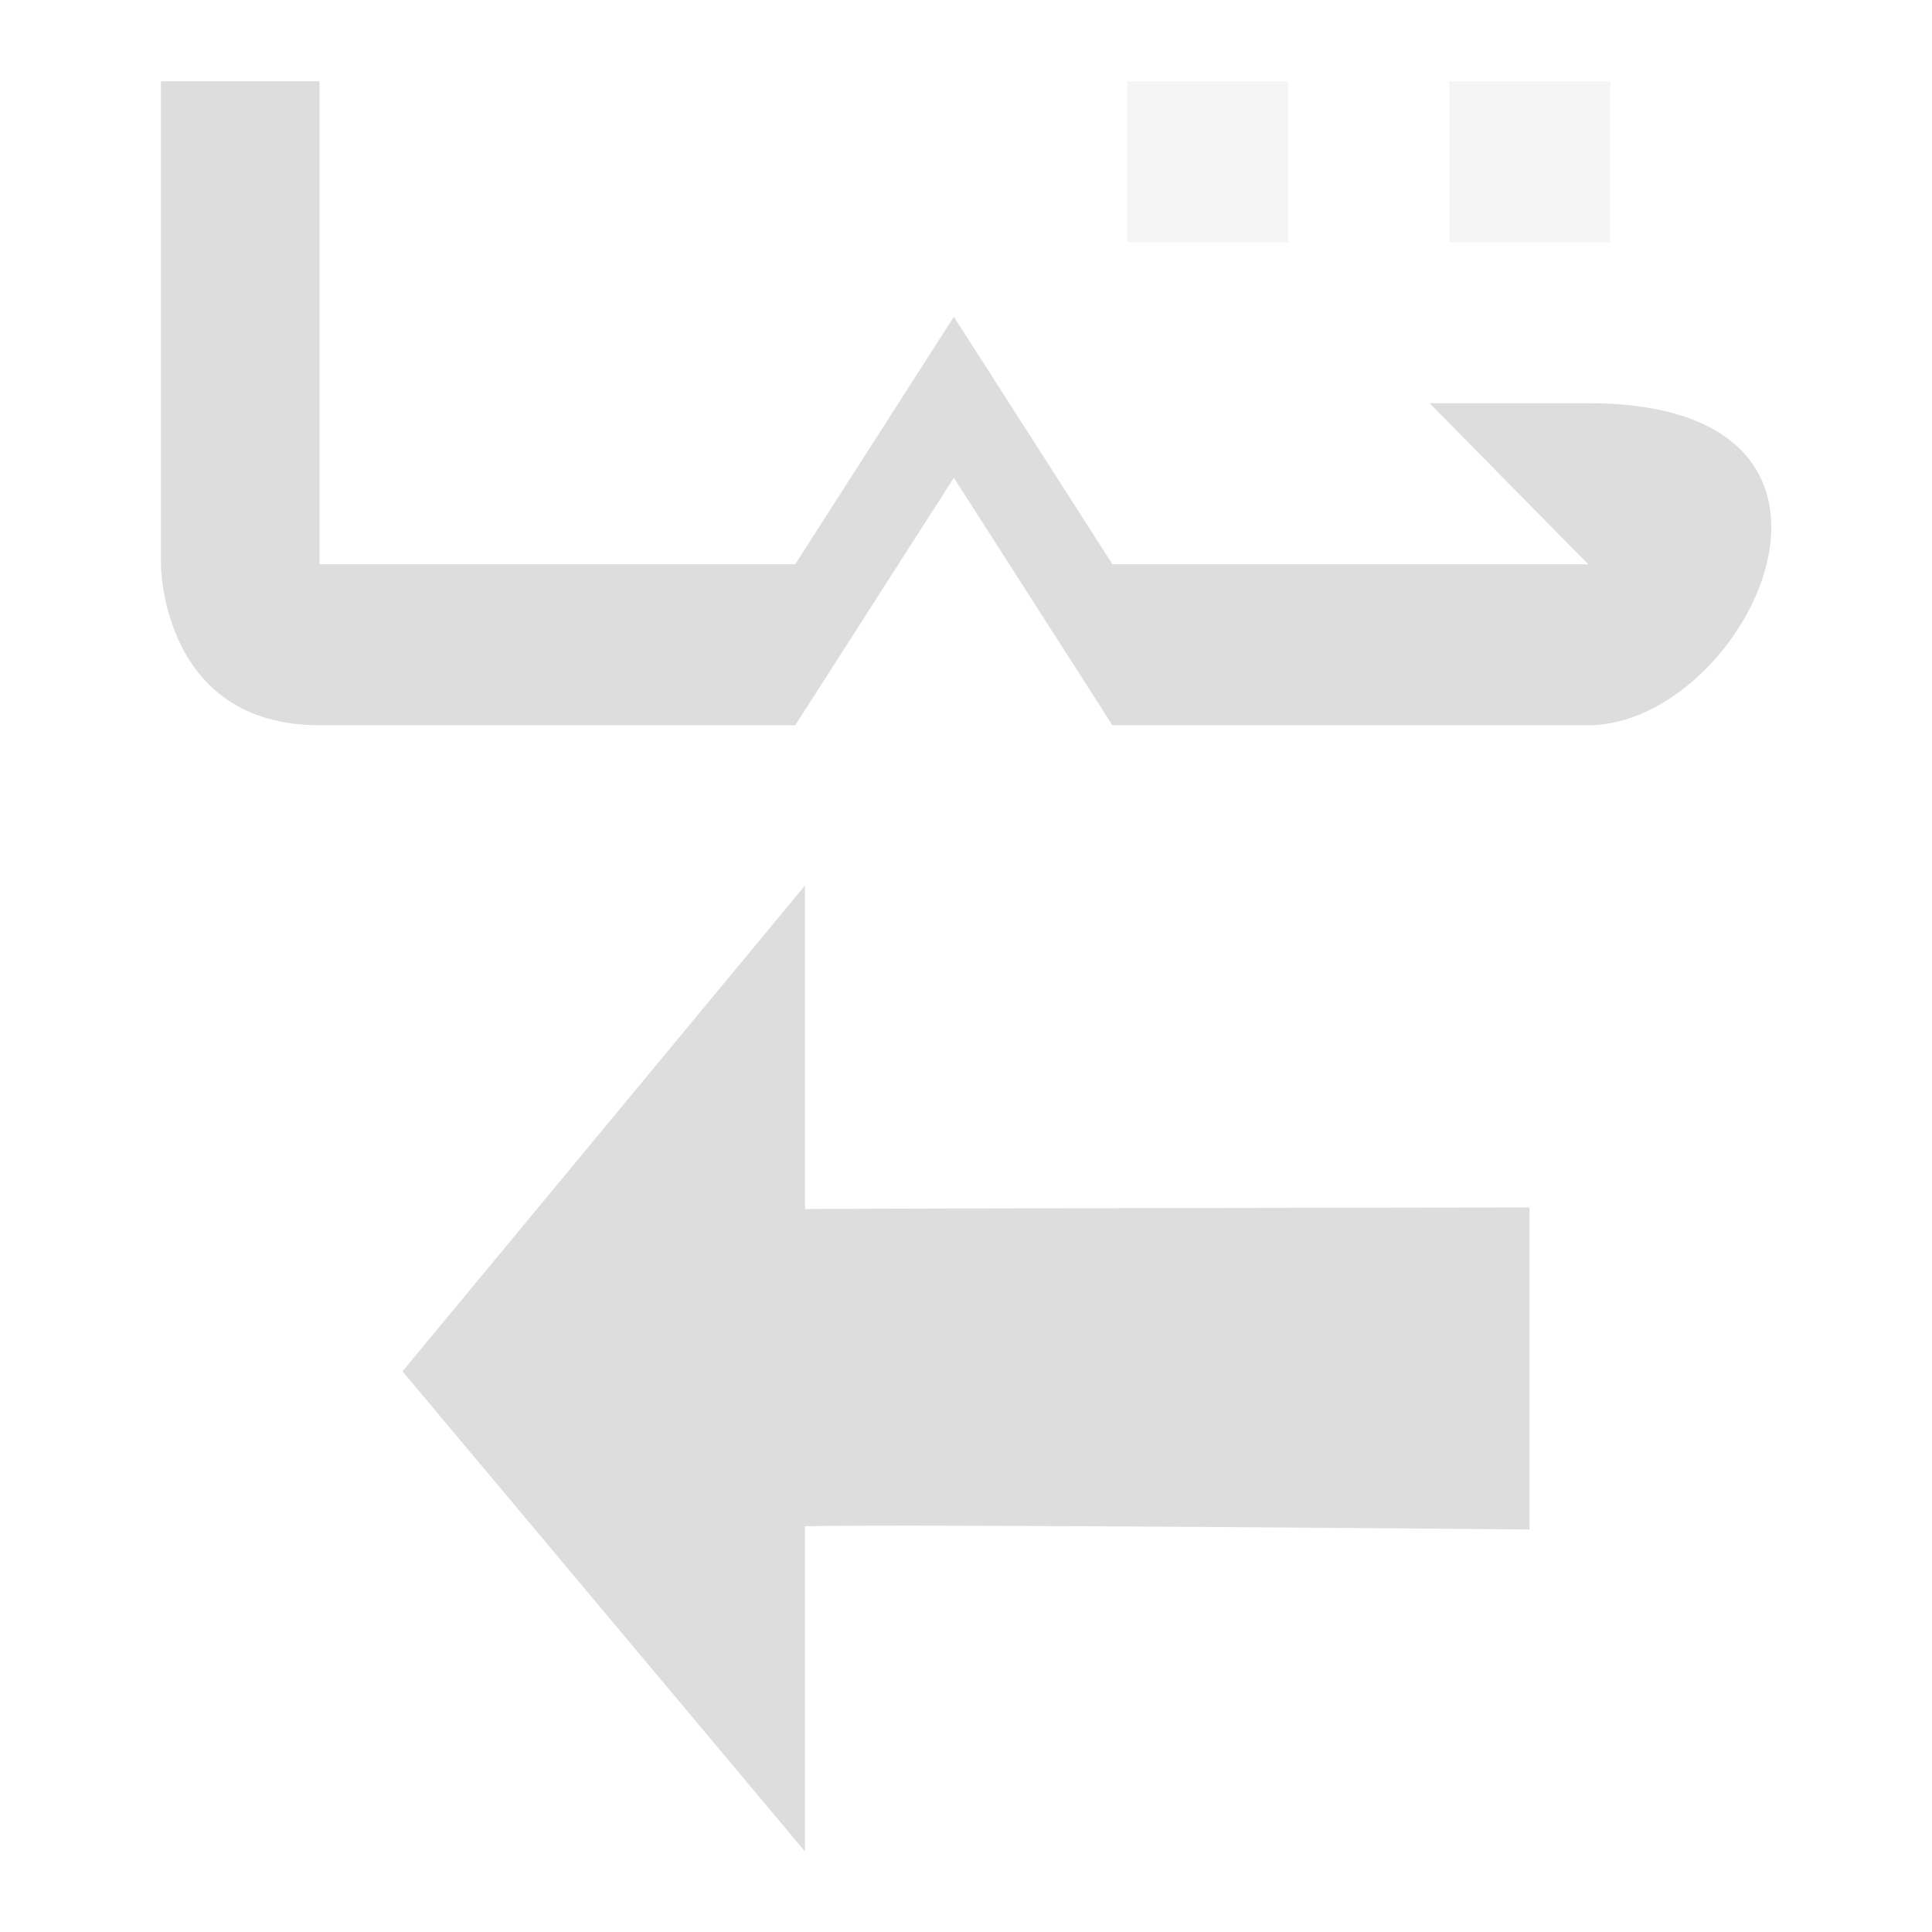
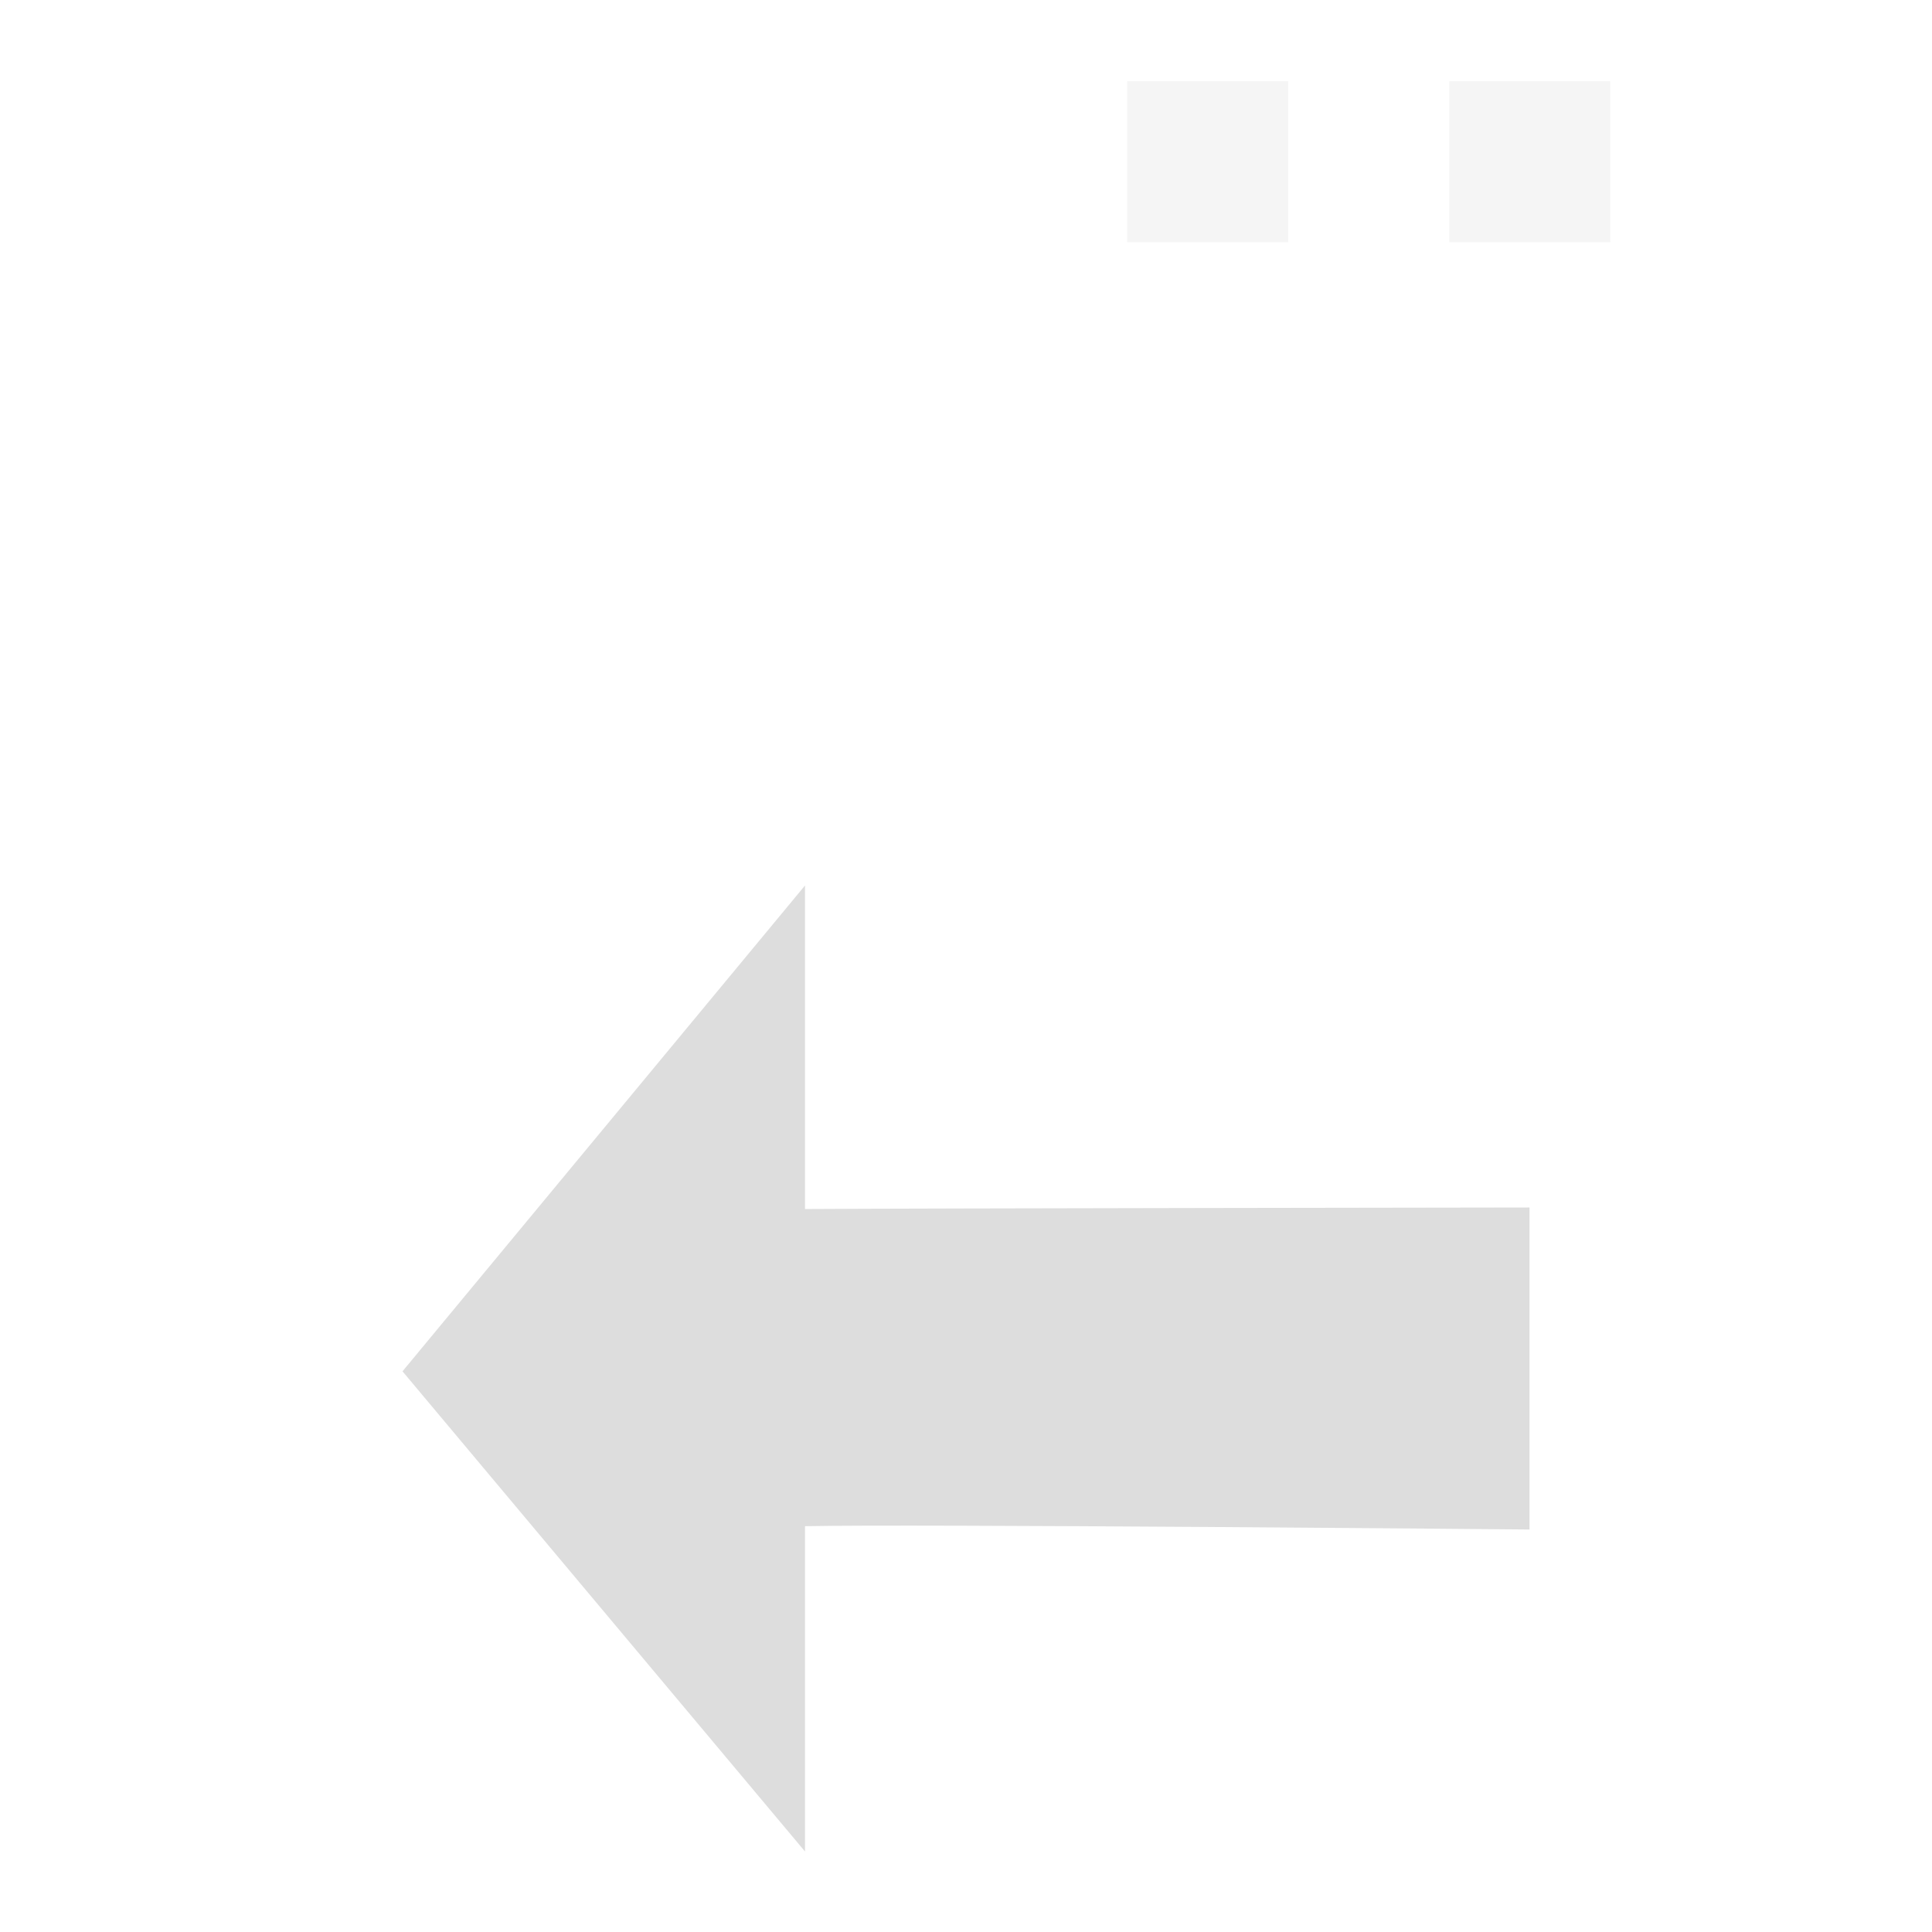
<svg xmlns="http://www.w3.org/2000/svg" xmlns:ns1="http://www.inkscape.org/namespaces/inkscape" xmlns:ns2="http://sodipodi.sourceforge.net/DTD/sodipodi-0.dtd" xmlns:ns3="http://www.openswatchbook.org/uri/2009/osb" xmlns:xlink="http://www.w3.org/1999/xlink" viewBox="0 0 24 24" id="svg7384" height="24" width="24" version="1.1" ns1:version="0.91+devel r" ns2:docname="gimp-text-dir-rtl.svg">
  <ns2:namedview pagecolor="#ffffff" bordercolor="#595959" borderopacity="1" objecttolerance="10" gridtolerance="10" guidetolerance="10" ns1:pageopacity="0" ns1:pageshadow="2" ns1:window-width="1051" ns1:window-height="432" id="namedview1511" showgrid="false" ns1:zoom="9.8333333" ns1:cx="-1016.6193" ns1:cy="868.97594" ns1:window-x="0" ns1:window-y="27" ns1:window-maximized="0" ns1:current-layer="svg7384" />
  <defs id="defs7386">
    <linearGradient gradientTransform="matrix(0.347,0,0,0.306,-154.352,-275.324)" ns3:paint="solid" id="linearGradient19282-4">
      <stop id="stop19284-0" offset="0" style="stop-color:#dddddd;stop-opacity:1;" />
    </linearGradient>
    <linearGradient gradientTransform="translate(506.853,121.763)" gradientUnits="userSpaceOnUse" y2="1025.362" x2="7.655" y1="1025.362" x1="-2.5" id="linearGradient10004" xlink:href="#linearGradient19282-4" />
    <linearGradient gradientTransform="translate(506.853,121.763)" gradientUnits="userSpaceOnUse" y2="1023.862" x2="4.608" y1="1023.862" x1="3.593" id="linearGradient10010" xlink:href="#linearGradient19282-4" />
    <linearGradient gradientTransform="translate(506.853,121.763)" gradientUnits="userSpaceOnUse" y2="1023.862" x2="6.639" y1="1023.862" x1="5.624" id="linearGradient10012" xlink:href="#linearGradient19282-4" />
    <linearGradient gradientTransform="translate(998.263,243.525)" gradientUnits="userSpaceOnUse" y2="1045.362" x2="19" y1="1045.362" x1="5" id="linearGradient10018" xlink:href="#linearGradient19282-4" />
  </defs>
  <g transform="translate(-540.452,-76.494)" style="display:inline" id="stock">
    <g id="gimp-text-dir-rtl" transform="translate(540.452,-951.868)">
      <path style="fill:url(#linearGradient10018);fill-opacity:1;stroke:none;stroke-width:1.209" d="m 10,1039.362 -5,6.035 5,5.965 0,-4.041 c 1.332,-0.029 9,0.041 9,0.041 l 0,-4 c 0,0 -7.668,0.01 -9,0.019 z" id="path12078-81" ns1:connector-curvature="0" />
      <g id="g6793" transform="matrix(1.97,0,0,2,6.924,-1017.353)">
-         <path id="path7162-8" d="m -2.5,1023.362 0,3 c 0,0 0,1 1,1 1,0 3,0 3,0 l 1,-1.537 1,1.537 3,0 c 1,0 2,-2 0,-2 l -1,0 1,1 -3,0 -1,-1.537 -1,1.537 -3,0 0,-3 z" style="fill:url(#linearGradient10004);fill-opacity:1;stroke:none" ns1:connector-curvature="0" />
        <rect y="1023.362" x="5.624" height="1" width="1.015" id="rect7164-7" style="opacity:0.3;fill:url(#linearGradient10012);fill-opacity:1;stroke:none;stroke-width:1.008" />
        <rect style="opacity:0.3;fill:url(#linearGradient10010);fill-opacity:1;stroke:none;stroke-width:1.008" id="rect7174-6" width="1.015" height="1" x="3.593" y="1023.362" />
      </g>
    </g>
  </g>
</svg>